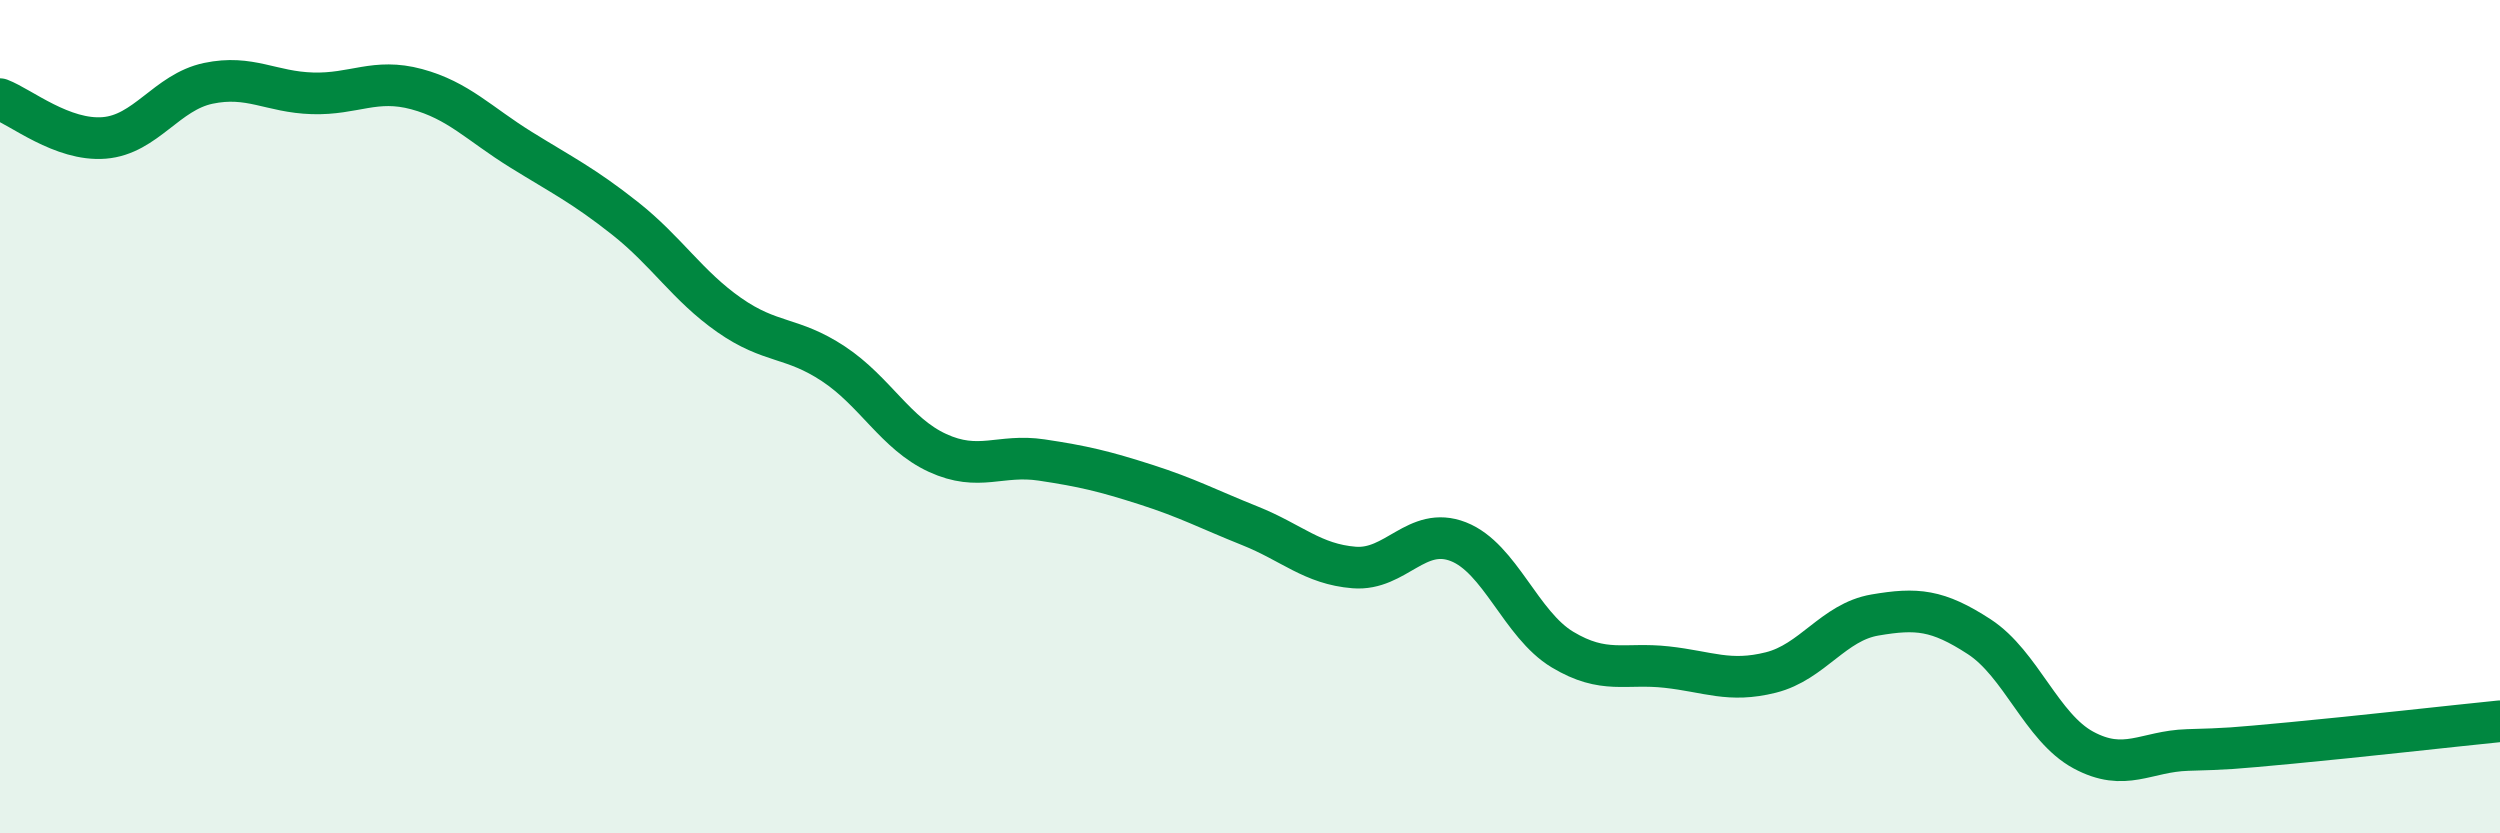
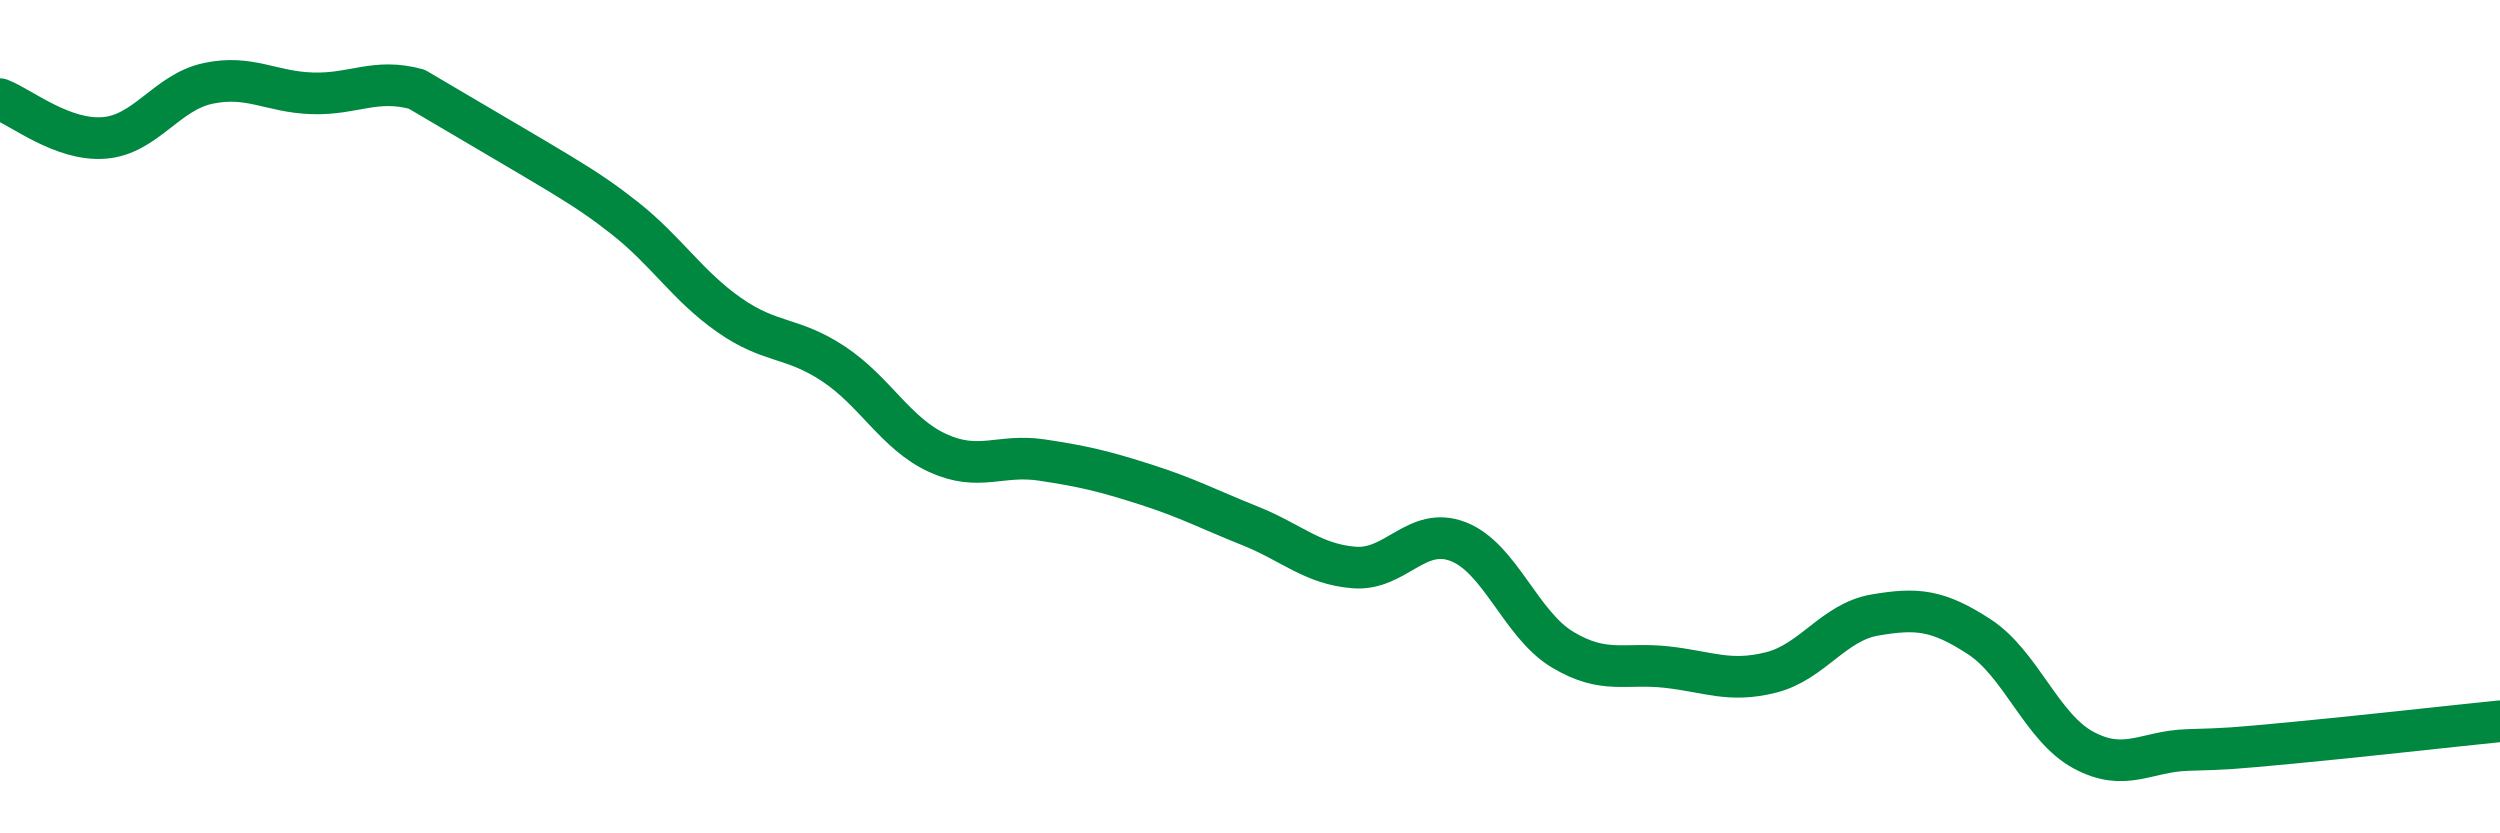
<svg xmlns="http://www.w3.org/2000/svg" width="60" height="20" viewBox="0 0 60 20">
-   <path d="M 0,2.38 C 0.5,2.57 1.5,3.39 2.5,3.31 C 3.5,3.23 4,2.21 5,2 C 6,1.79 6.5,2.21 7.5,2.24 C 8.5,2.27 9,1.87 10,2.14 C 11,2.41 11.5,2.97 12.5,3.59 C 13.5,4.21 14,4.45 15,5.24 C 16,6.03 16.5,6.86 17.5,7.56 C 18.5,8.26 19,8.07 20,8.73 C 21,9.39 21.5,10.41 22.5,10.87 C 23.5,11.33 24,10.89 25,11.04 C 26,11.19 26.5,11.31 27.5,11.63 C 28.5,11.95 29,12.22 30,12.62 C 31,13.02 31.5,13.54 32.5,13.62 C 33.5,13.7 34,12.61 35,13 C 36,13.39 36.5,14.99 37.5,15.59 C 38.5,16.19 39,15.9 40,16.01 C 41,16.12 41.5,16.39 42.5,16.14 C 43.5,15.89 44,14.93 45,14.76 C 46,14.59 46.5,14.63 47.5,15.28 C 48.5,15.93 49,17.46 50,18 C 51,18.54 51.5,18.03 52.5,18 C 53.5,17.97 53.5,17.97 55,17.83 C 56.5,17.69 59,17.41 60,17.31L60 20L0 20Z" fill="#008740" opacity="0.1" stroke-linecap="round" stroke-linejoin="round" />
-   <path d="M 0,2.38 C 0.5,2.57 1.5,3.39 2.5,3.31 C 3.5,3.23 4,2.21 5,2 C 6,1.79 6.5,2.21 7.5,2.24 C 8.5,2.27 9,1.87 10,2.14 C 11,2.41 11.5,2.97 12.5,3.59 C 13.5,4.21 14,4.45 15,5.24 C 16,6.03 16.5,6.86 17.5,7.56 C 18.5,8.26 19,8.07 20,8.73 C 21,9.39 21.5,10.41 22.5,10.87 C 23.5,11.33 24,10.89 25,11.04 C 26,11.19 26.5,11.31 27.5,11.63 C 28.5,11.95 29,12.22 30,12.62 C 31,13.02 31.5,13.54 32.5,13.62 C 33.5,13.7 34,12.61 35,13 C 36,13.39 36.5,14.99 37.5,15.59 C 38.5,16.19 39,15.9 40,16.01 C 41,16.12 41.5,16.39 42.5,16.14 C 43.5,15.89 44,14.93 45,14.76 C 46,14.59 46.5,14.63 47.5,15.28 C 48.5,15.93 49,17.46 50,18 C 51,18.54 51.5,18.03 52.5,18 C 53.5,17.97 53.5,17.97 55,17.83 C 56.5,17.69 59,17.41 60,17.31" stroke="#008740" stroke-width="1" fill="none" stroke-linecap="round" stroke-linejoin="round" />
+   <path d="M 0,2.38 C 0.5,2.57 1.5,3.39 2.5,3.31 C 3.5,3.23 4,2.21 5,2 C 6,1.79 6.5,2.21 7.5,2.24 C 8.5,2.27 9,1.87 10,2.14 C 13.5,4.21 14,4.45 15,5.24 C 16,6.03 16.5,6.86 17.5,7.56 C 18.5,8.26 19,8.07 20,8.73 C 21,9.39 21.5,10.41 22.5,10.87 C 23.5,11.33 24,10.89 25,11.04 C 26,11.19 26.5,11.31 27.5,11.63 C 28.5,11.95 29,12.22 30,12.62 C 31,13.02 31.5,13.54 32.5,13.62 C 33.5,13.7 34,12.61 35,13 C 36,13.39 36.5,14.99 37.5,15.59 C 38.5,16.19 39,15.9 40,16.01 C 41,16.12 41.5,16.39 42.5,16.14 C 43.5,15.89 44,14.93 45,14.76 C 46,14.59 46.5,14.63 47.5,15.28 C 48.5,15.93 49,17.46 50,18 C 51,18.54 51.5,18.03 52.5,18 C 53.5,17.97 53.5,17.97 55,17.83 C 56.5,17.69 59,17.41 60,17.31" stroke="#008740" stroke-width="1" fill="none" stroke-linecap="round" stroke-linejoin="round" />
</svg>